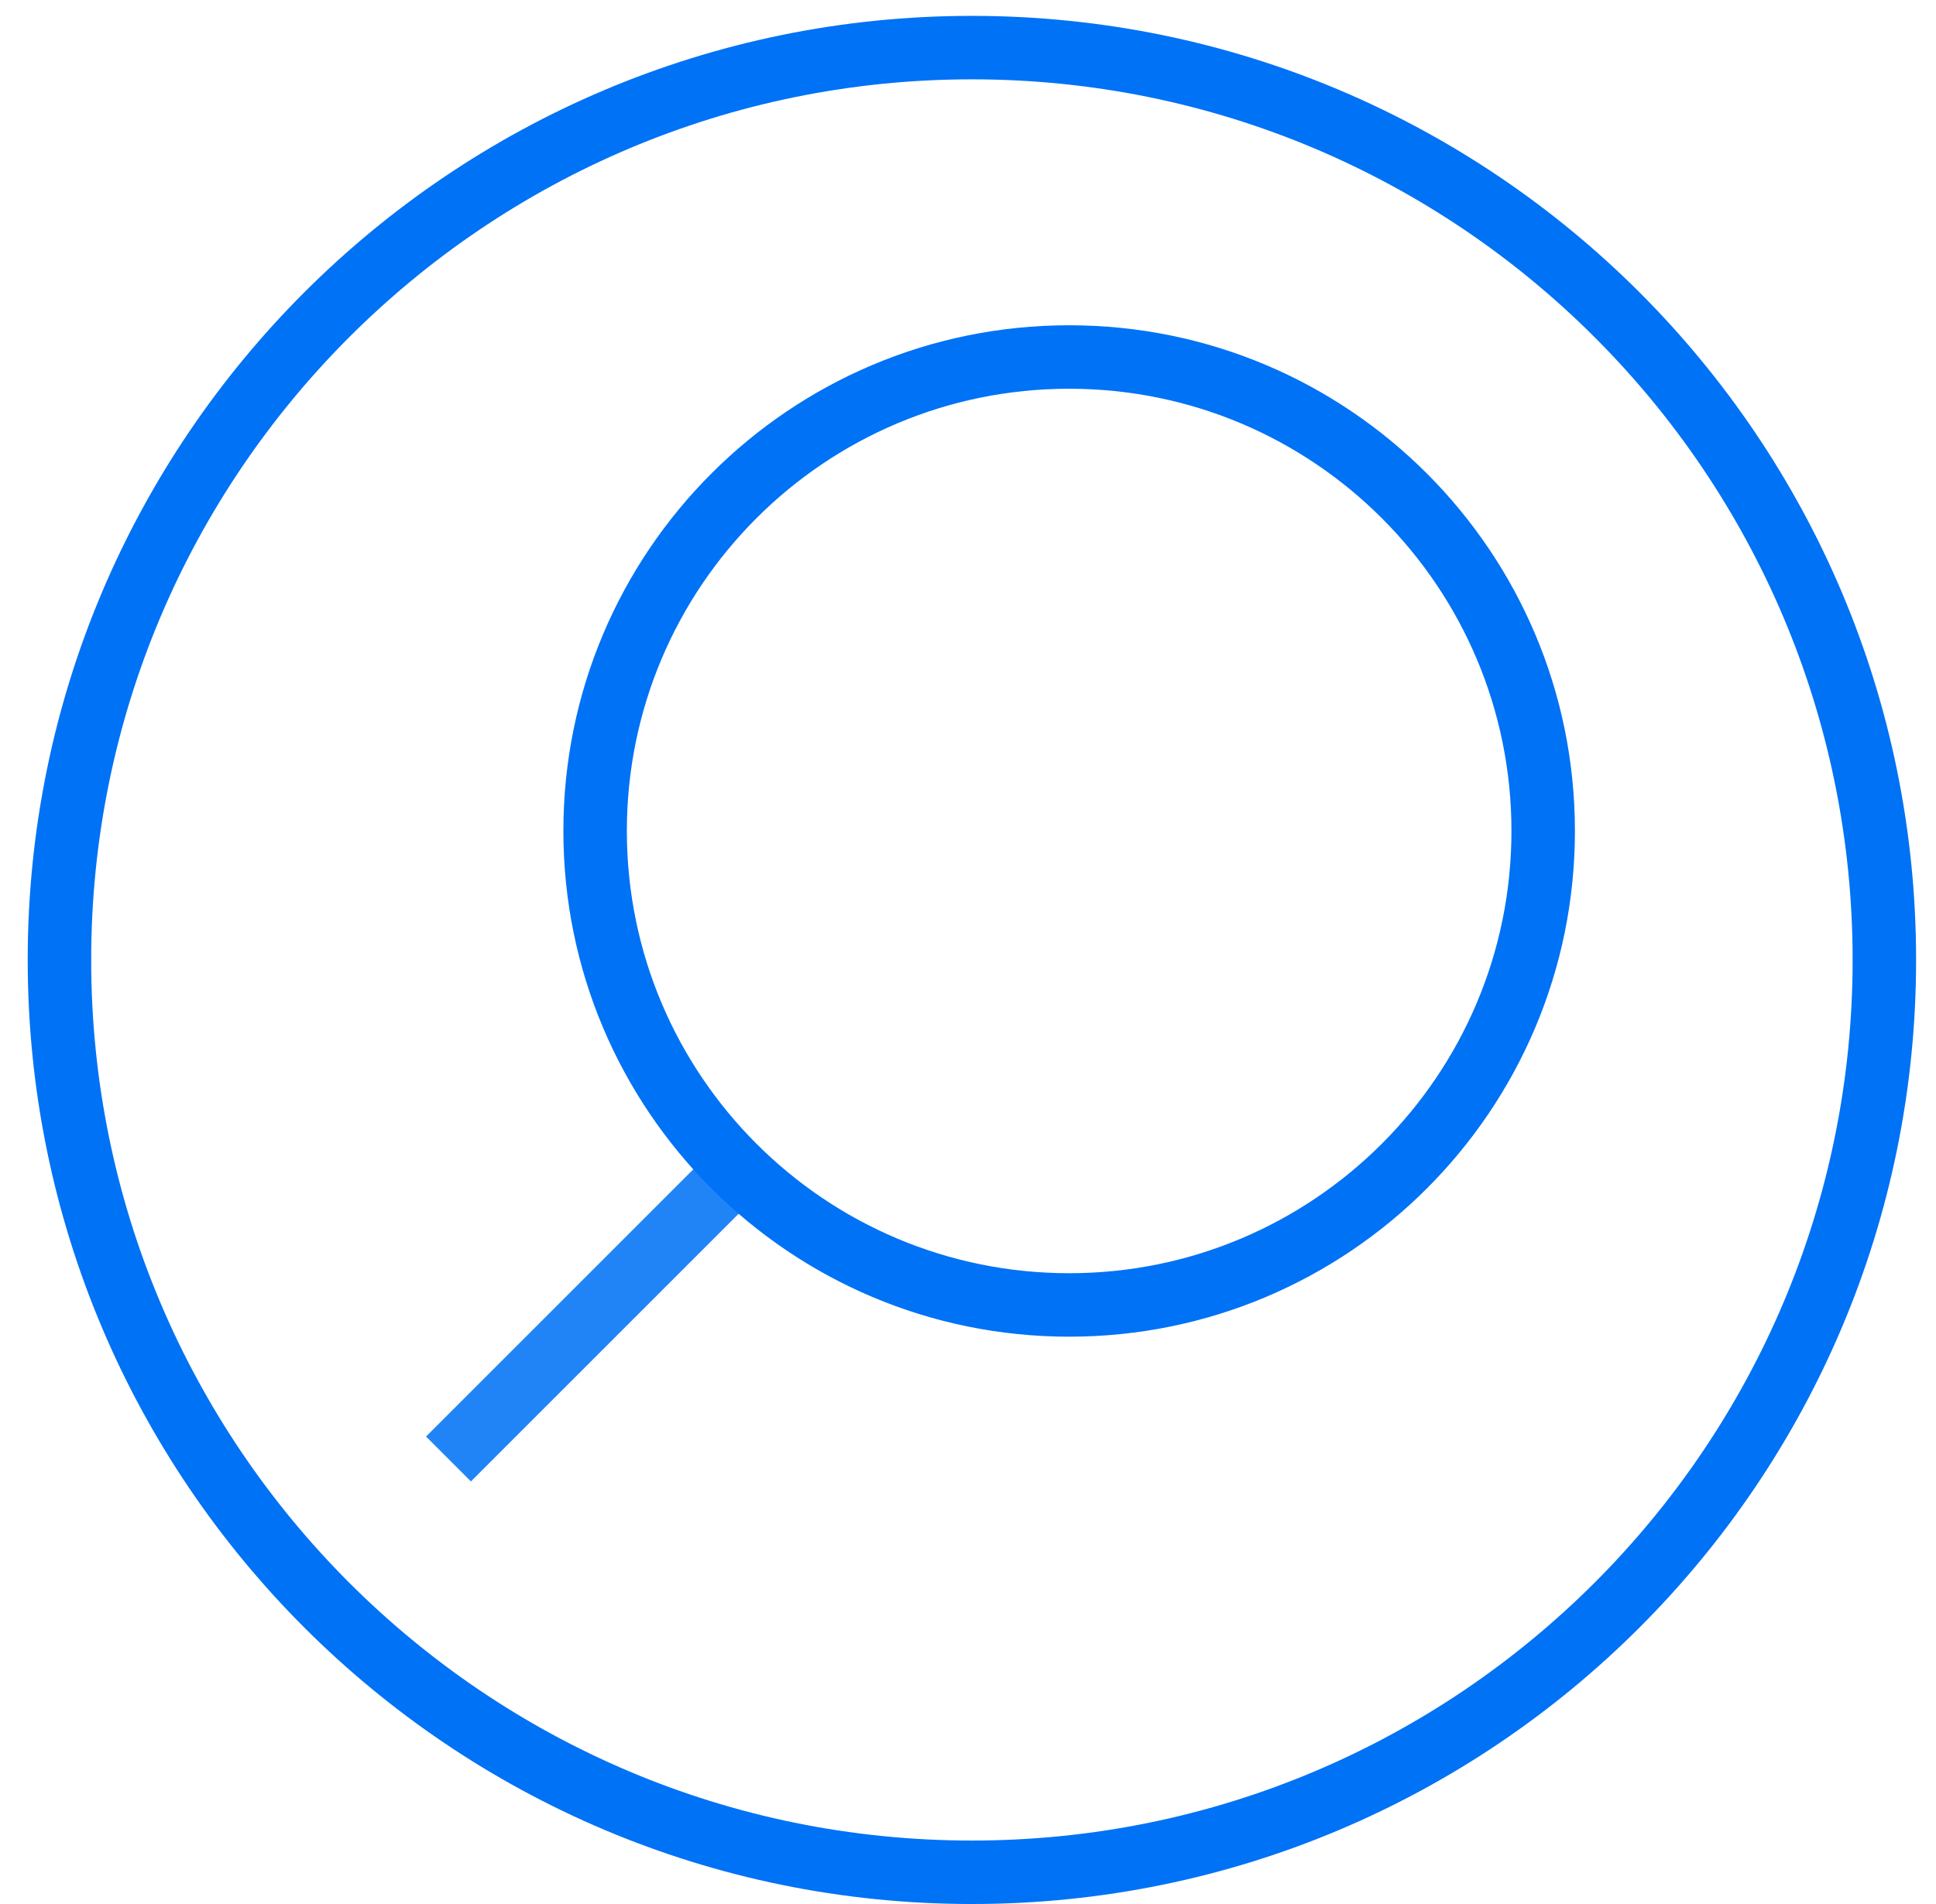
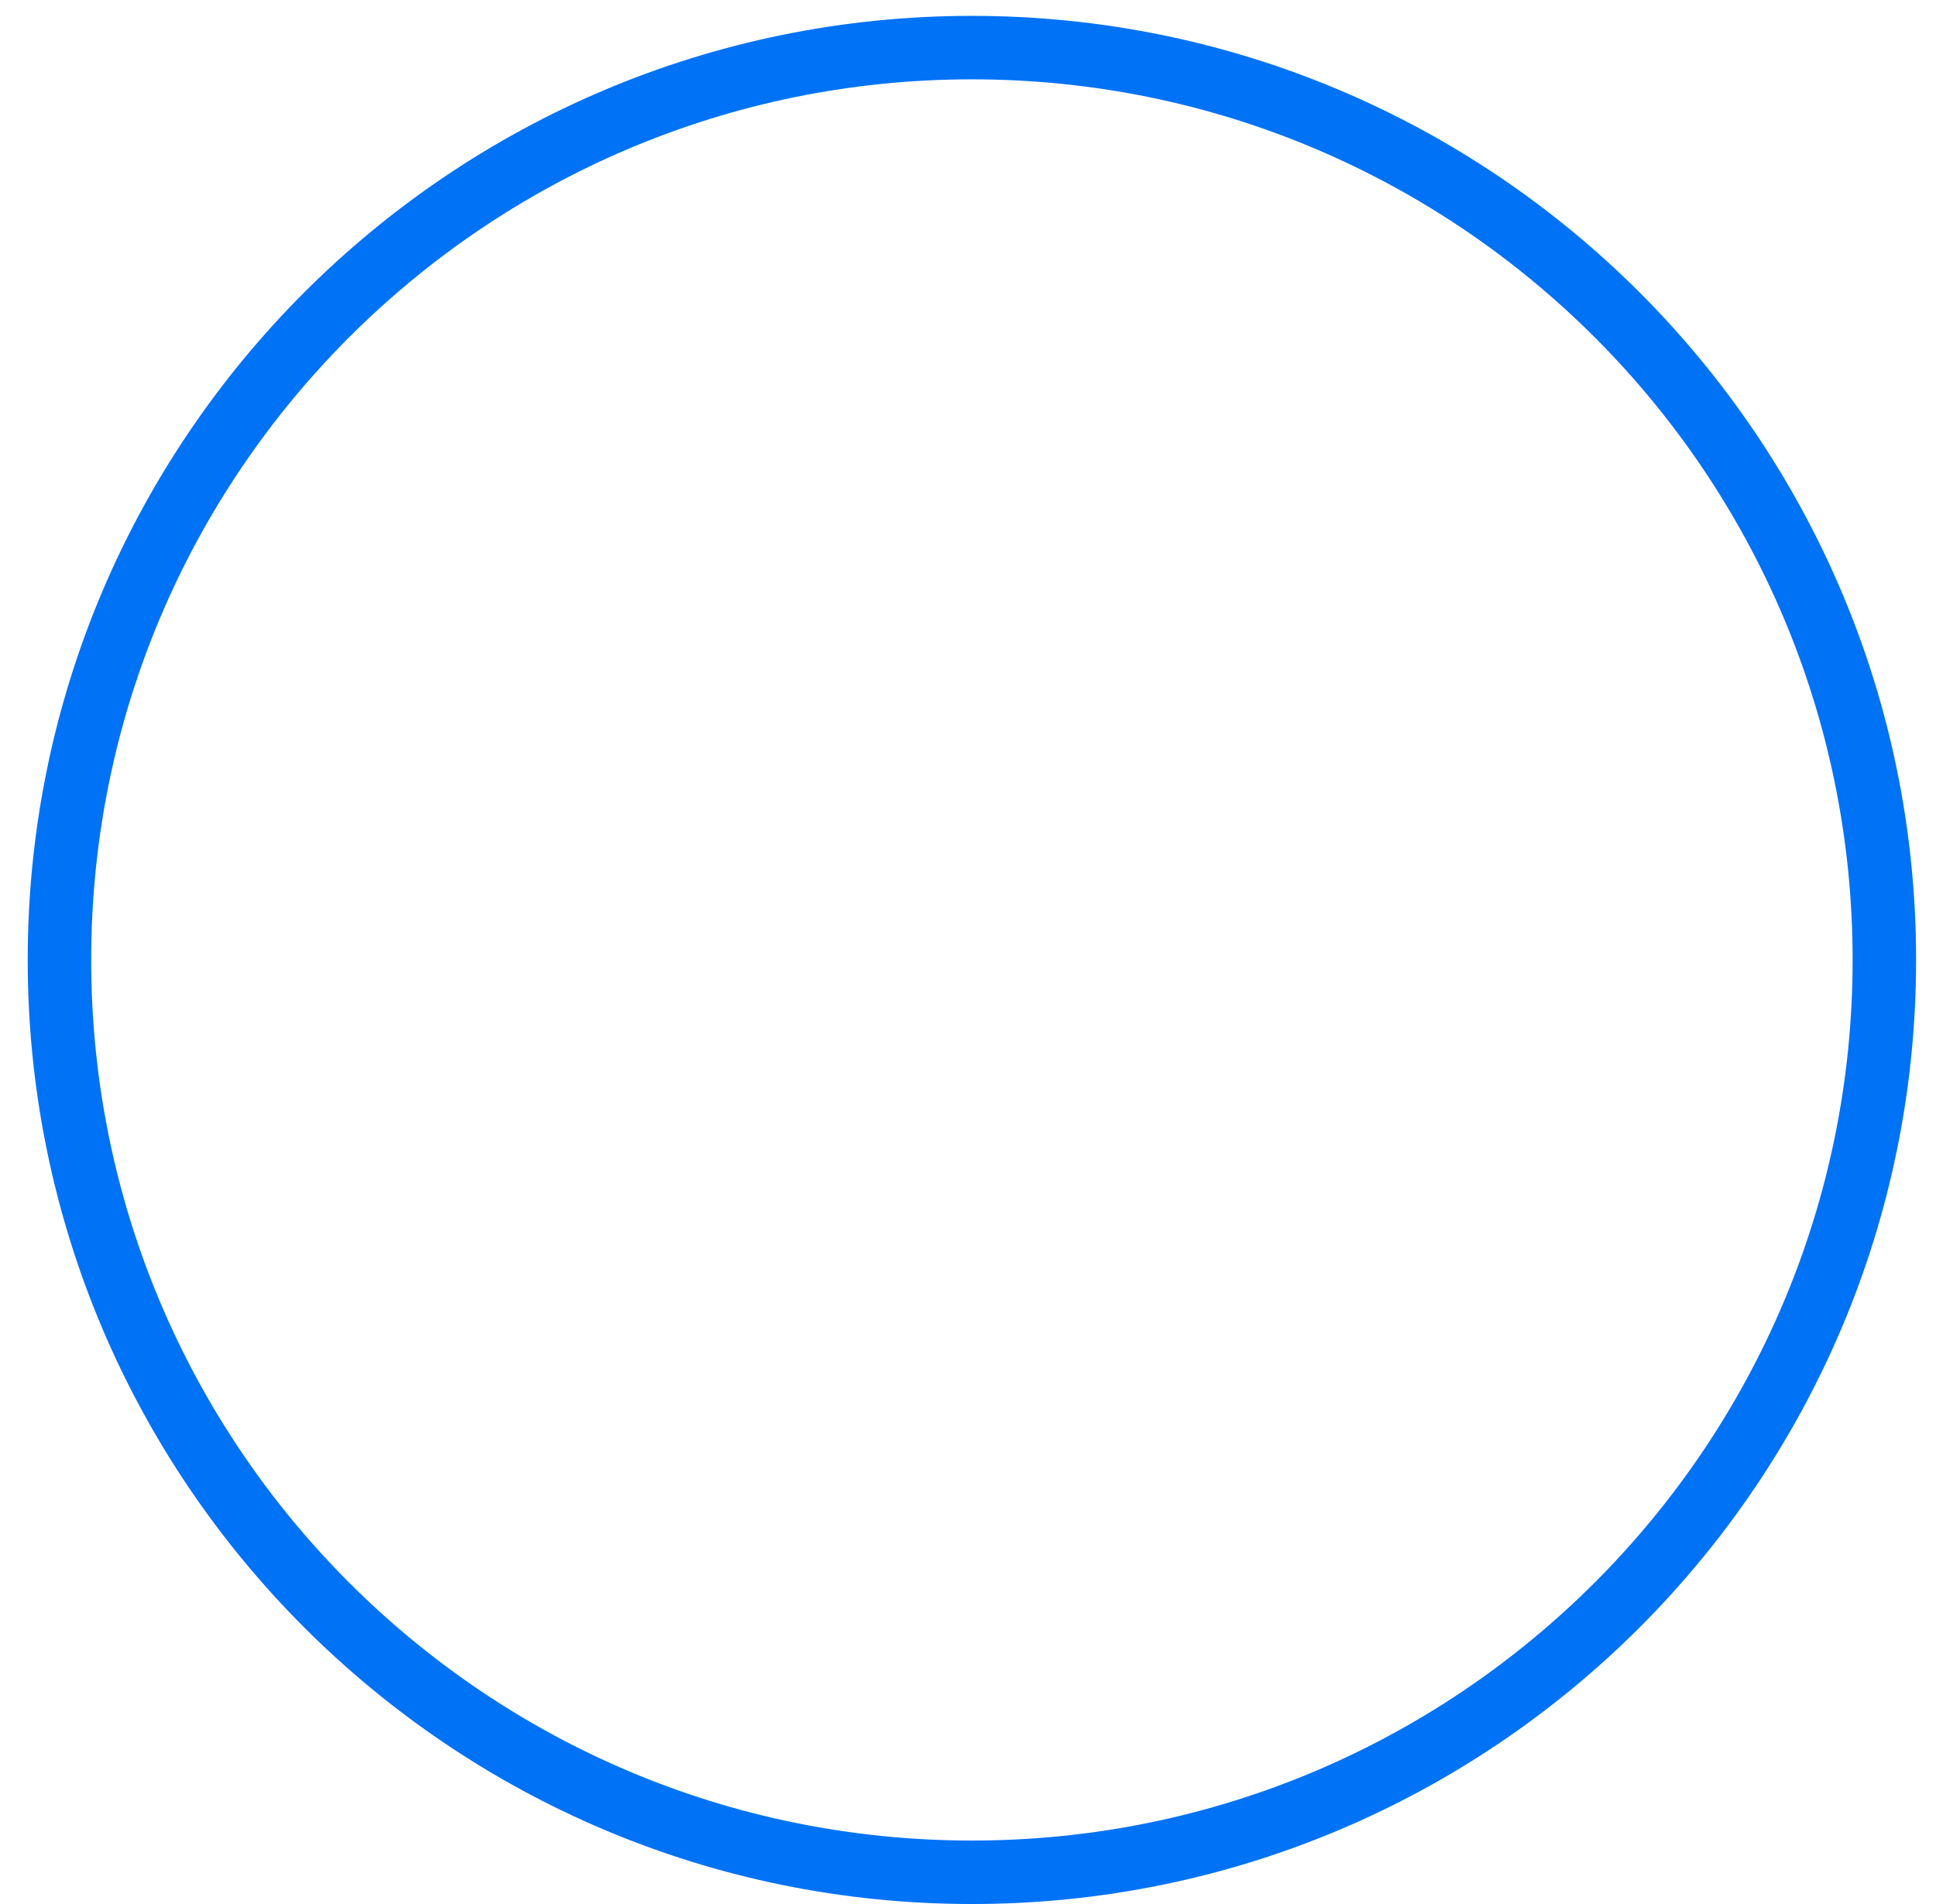
<svg xmlns="http://www.w3.org/2000/svg" width="61" height="60" viewBox="0 0 61 60" fill="none">
-   <path fill-rule="evenodd" clip-rule="evenodd" d="M14.838 46.683L23.478 38.043L22.064 36.629L13.424 45.269L14.838 46.683Z" fill="#2084F7" />
-   <path fill-rule="evenodd" clip-rule="evenodd" d="M33.687 40.122C41.384 40.122 47.623 33.883 47.623 26.186C47.623 18.489 41.384 12.25 33.687 12.25C25.99 12.25 19.751 18.489 19.751 26.186C19.751 33.883 25.99 40.122 33.687 40.122ZM33.687 42.122C42.488 42.122 49.623 34.987 49.623 26.186C49.623 17.385 42.488 10.25 33.687 10.25C24.886 10.25 17.751 17.385 17.751 26.186C17.751 34.987 24.886 42.122 33.687 42.122Z" fill="#0072F6" />
  <path fill-rule="evenodd" clip-rule="evenodd" d="M30.623 58C45.949 58 58.373 45.576 58.373 30.25C58.373 14.924 45.949 2.5 30.623 2.5C15.297 2.5 2.873 14.924 2.873 30.25C2.873 45.576 15.297 58 30.623 58ZM30.623 60C47.053 60 60.373 46.681 60.373 30.25C60.373 13.819 47.053 0.5 30.623 0.5C14.193 0.5 0.873 13.819 0.873 30.25C0.873 46.681 14.193 60 30.623 60Z" fill="#0072F6" />
</svg>